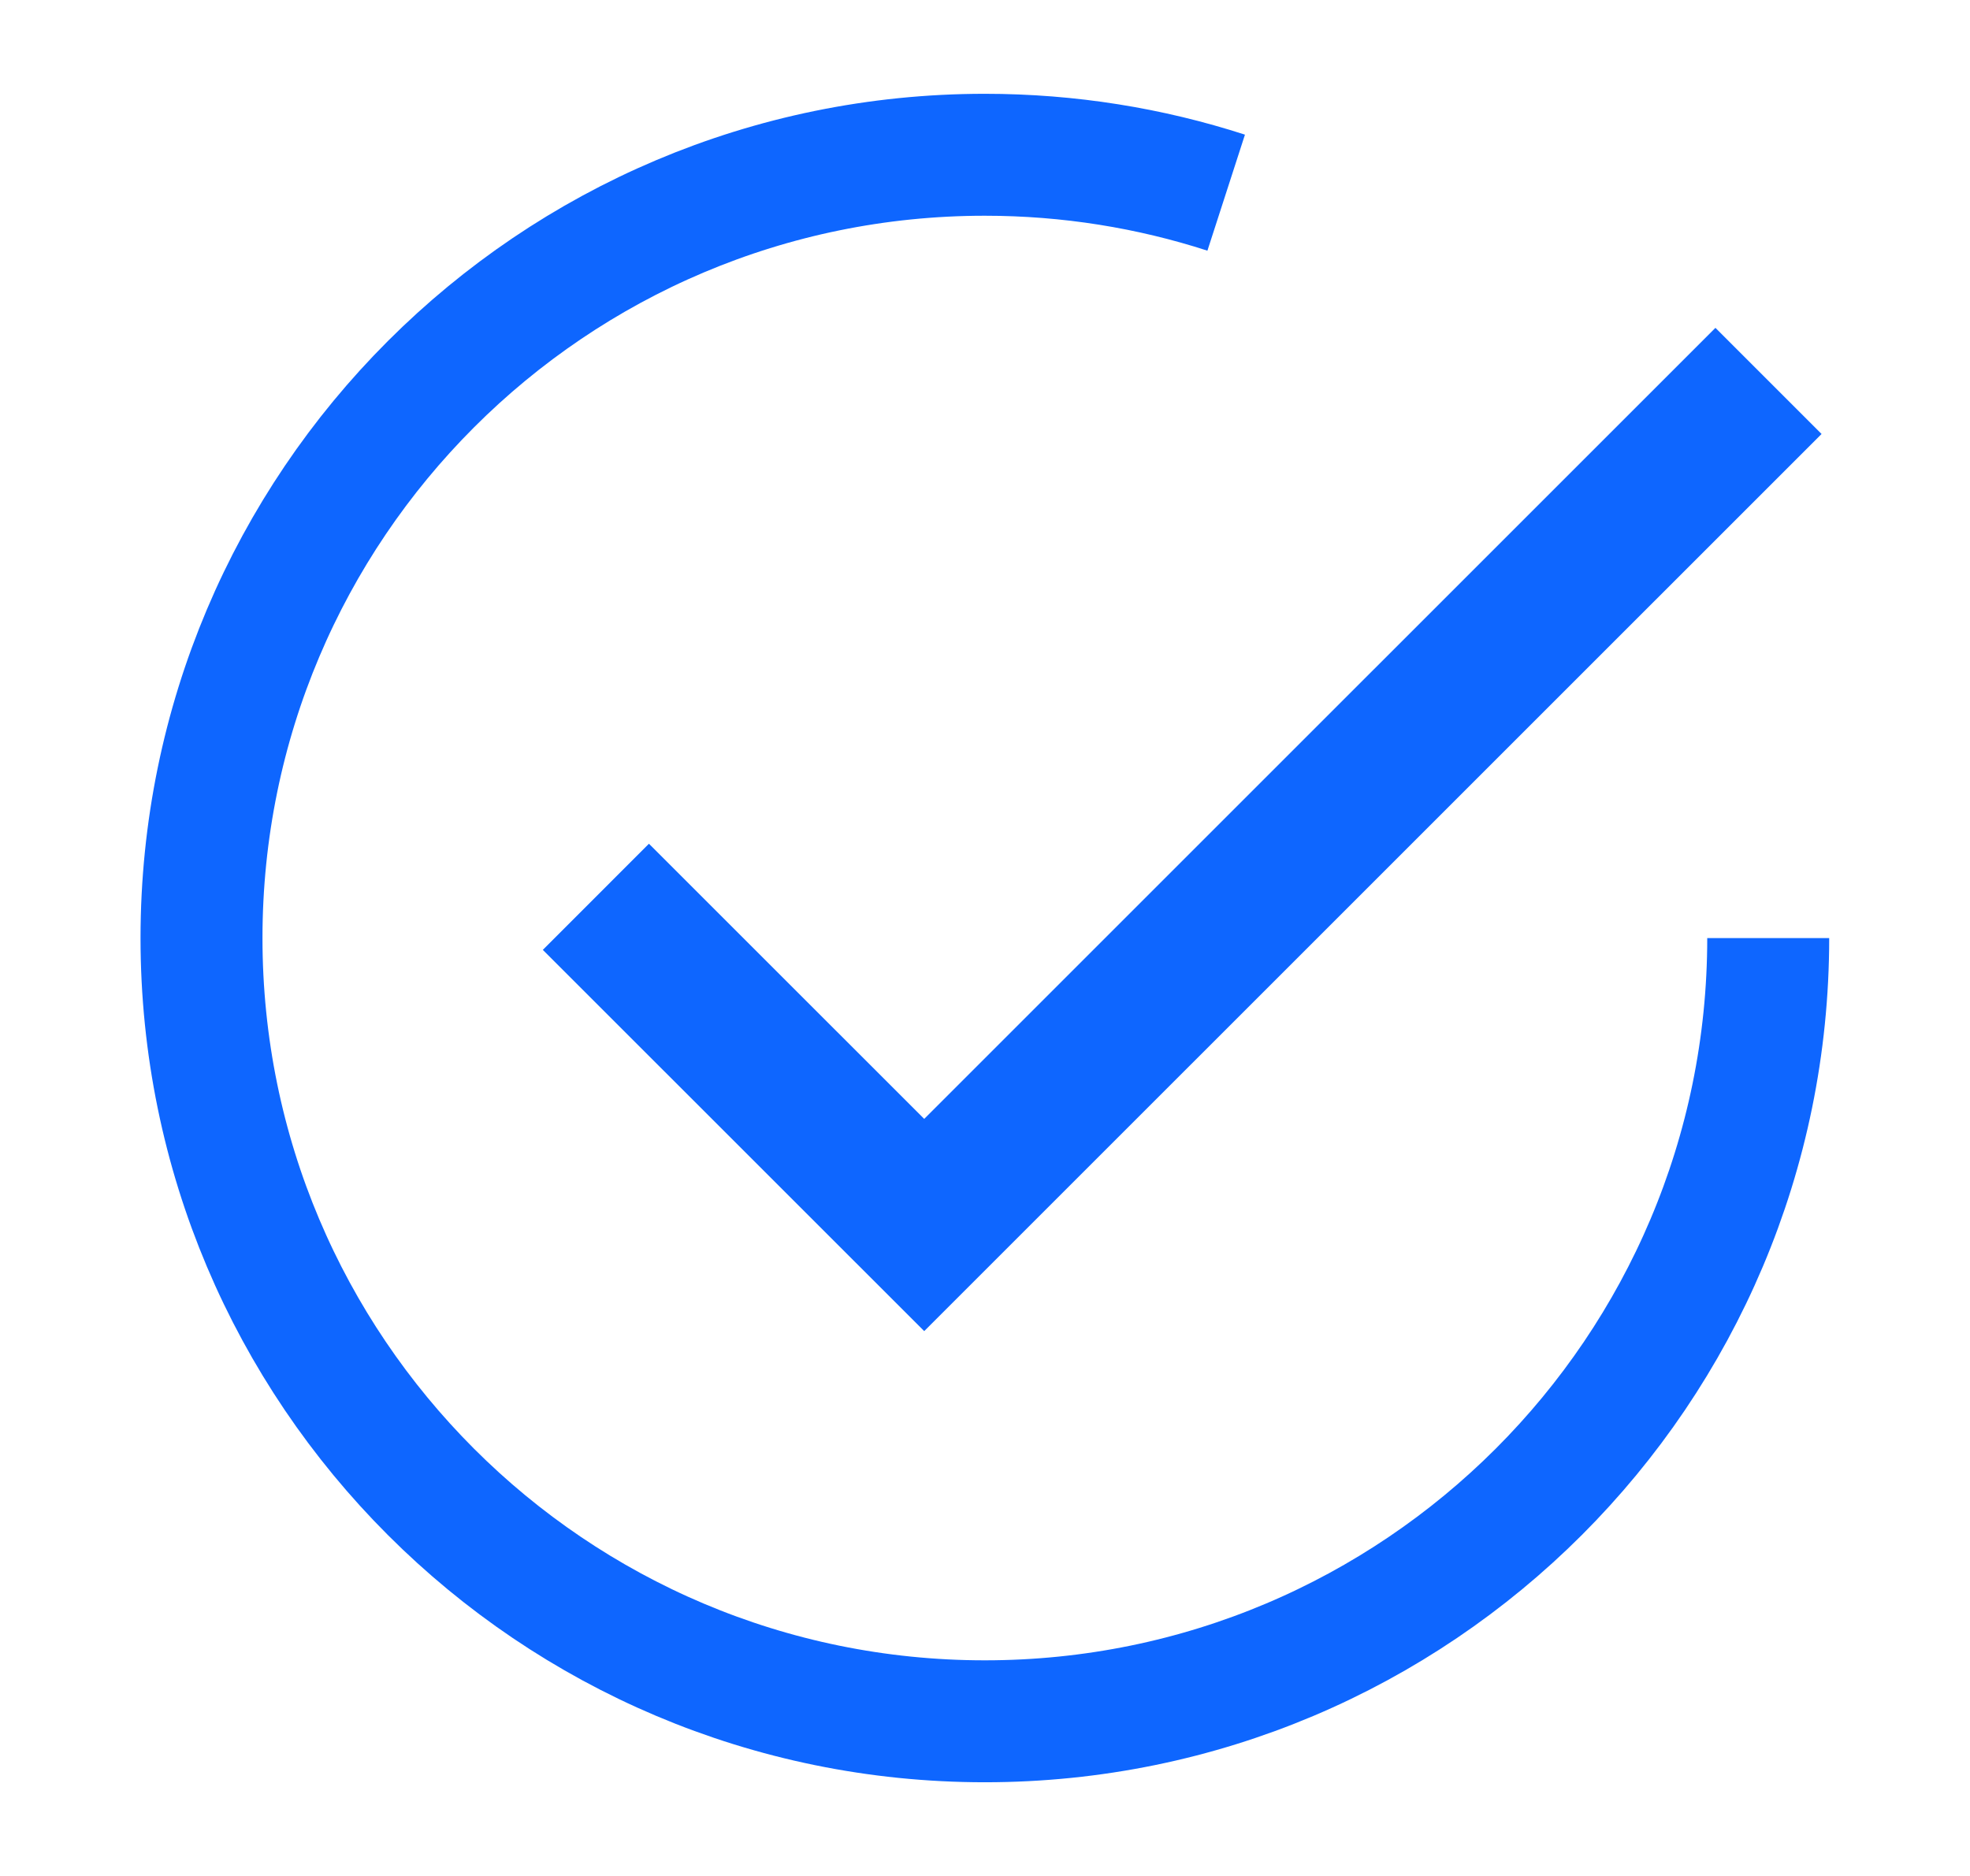
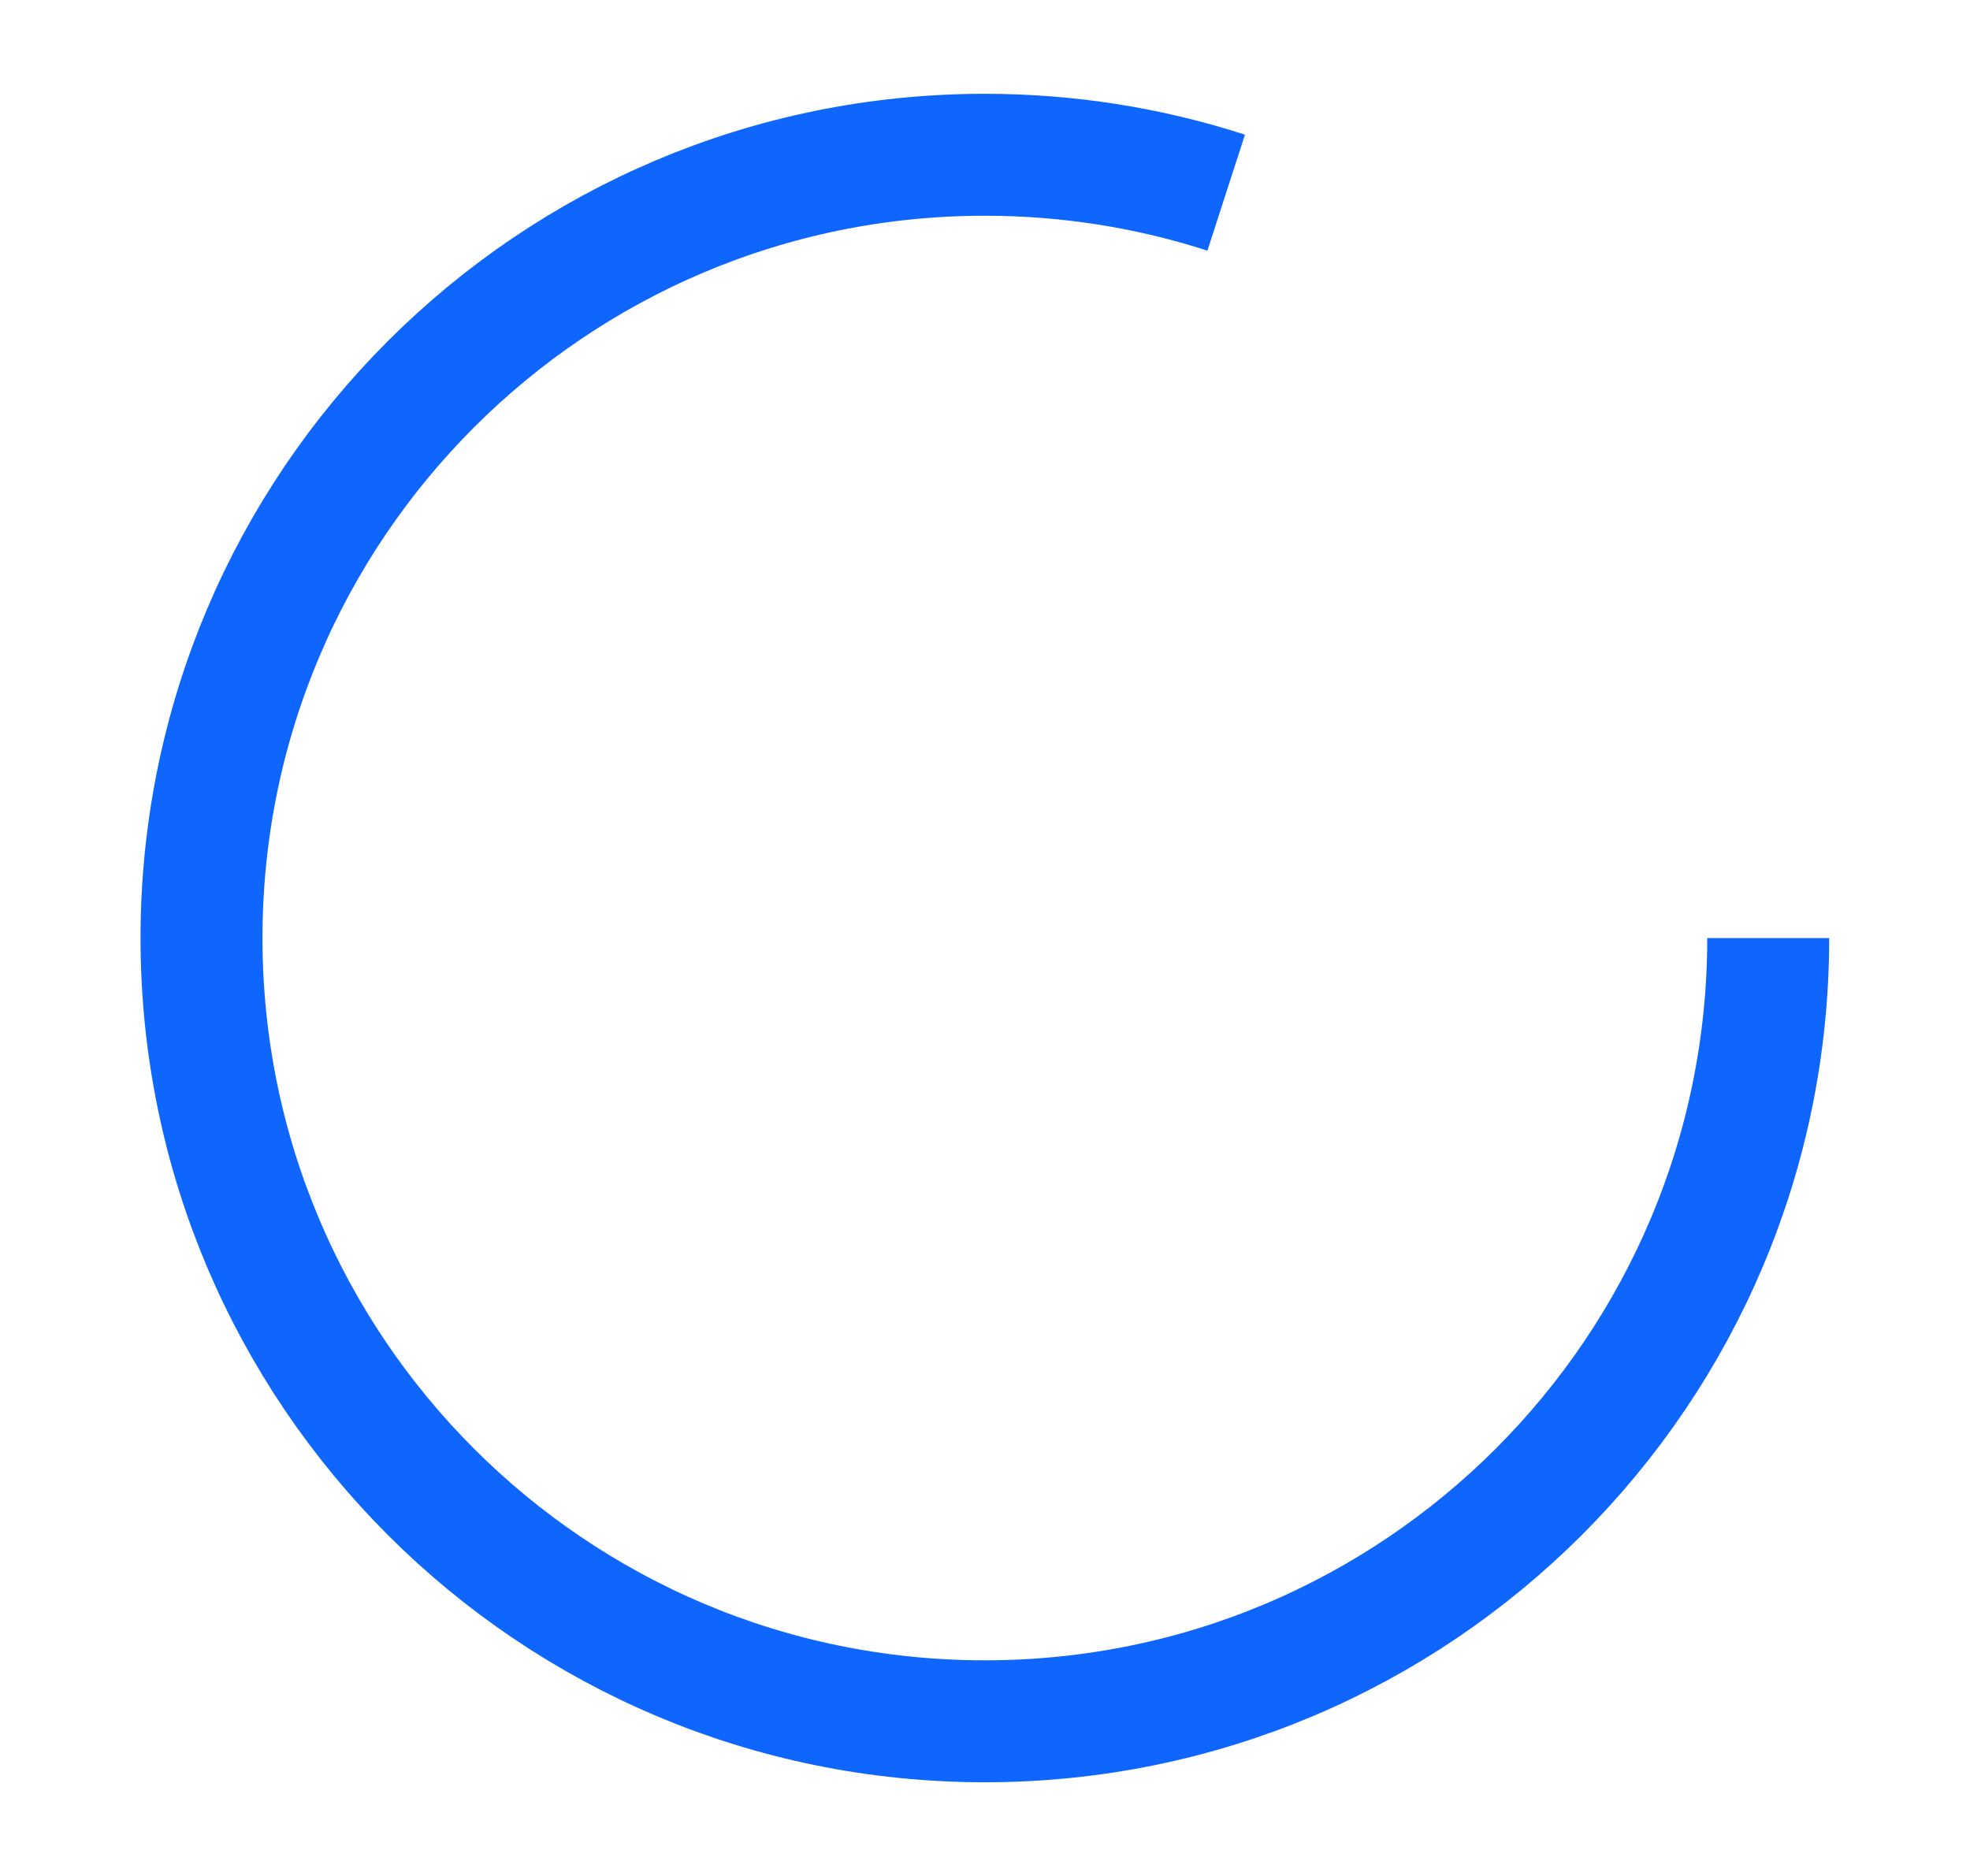
<svg xmlns="http://www.w3.org/2000/svg" width="21" height="20" viewBox="0 0 21 20" fill="none">
-   <path d="M6.352 9.561L9.852 13.06L18.852 4.061" stroke="#0E66FF" stroke-width="1.6" />
  <path d="M18.849 10.001C18.849 14.612 15.11 18.351 10.498 18.351C5.887 18.351 2.148 14.612 2.148 10.001C2.148 5.389 5.887 1.65 10.498 1.65C11.396 1.65 12.261 1.792 13.071 2.054" stroke="#0E66FF" stroke-width="1.3" />
</svg>